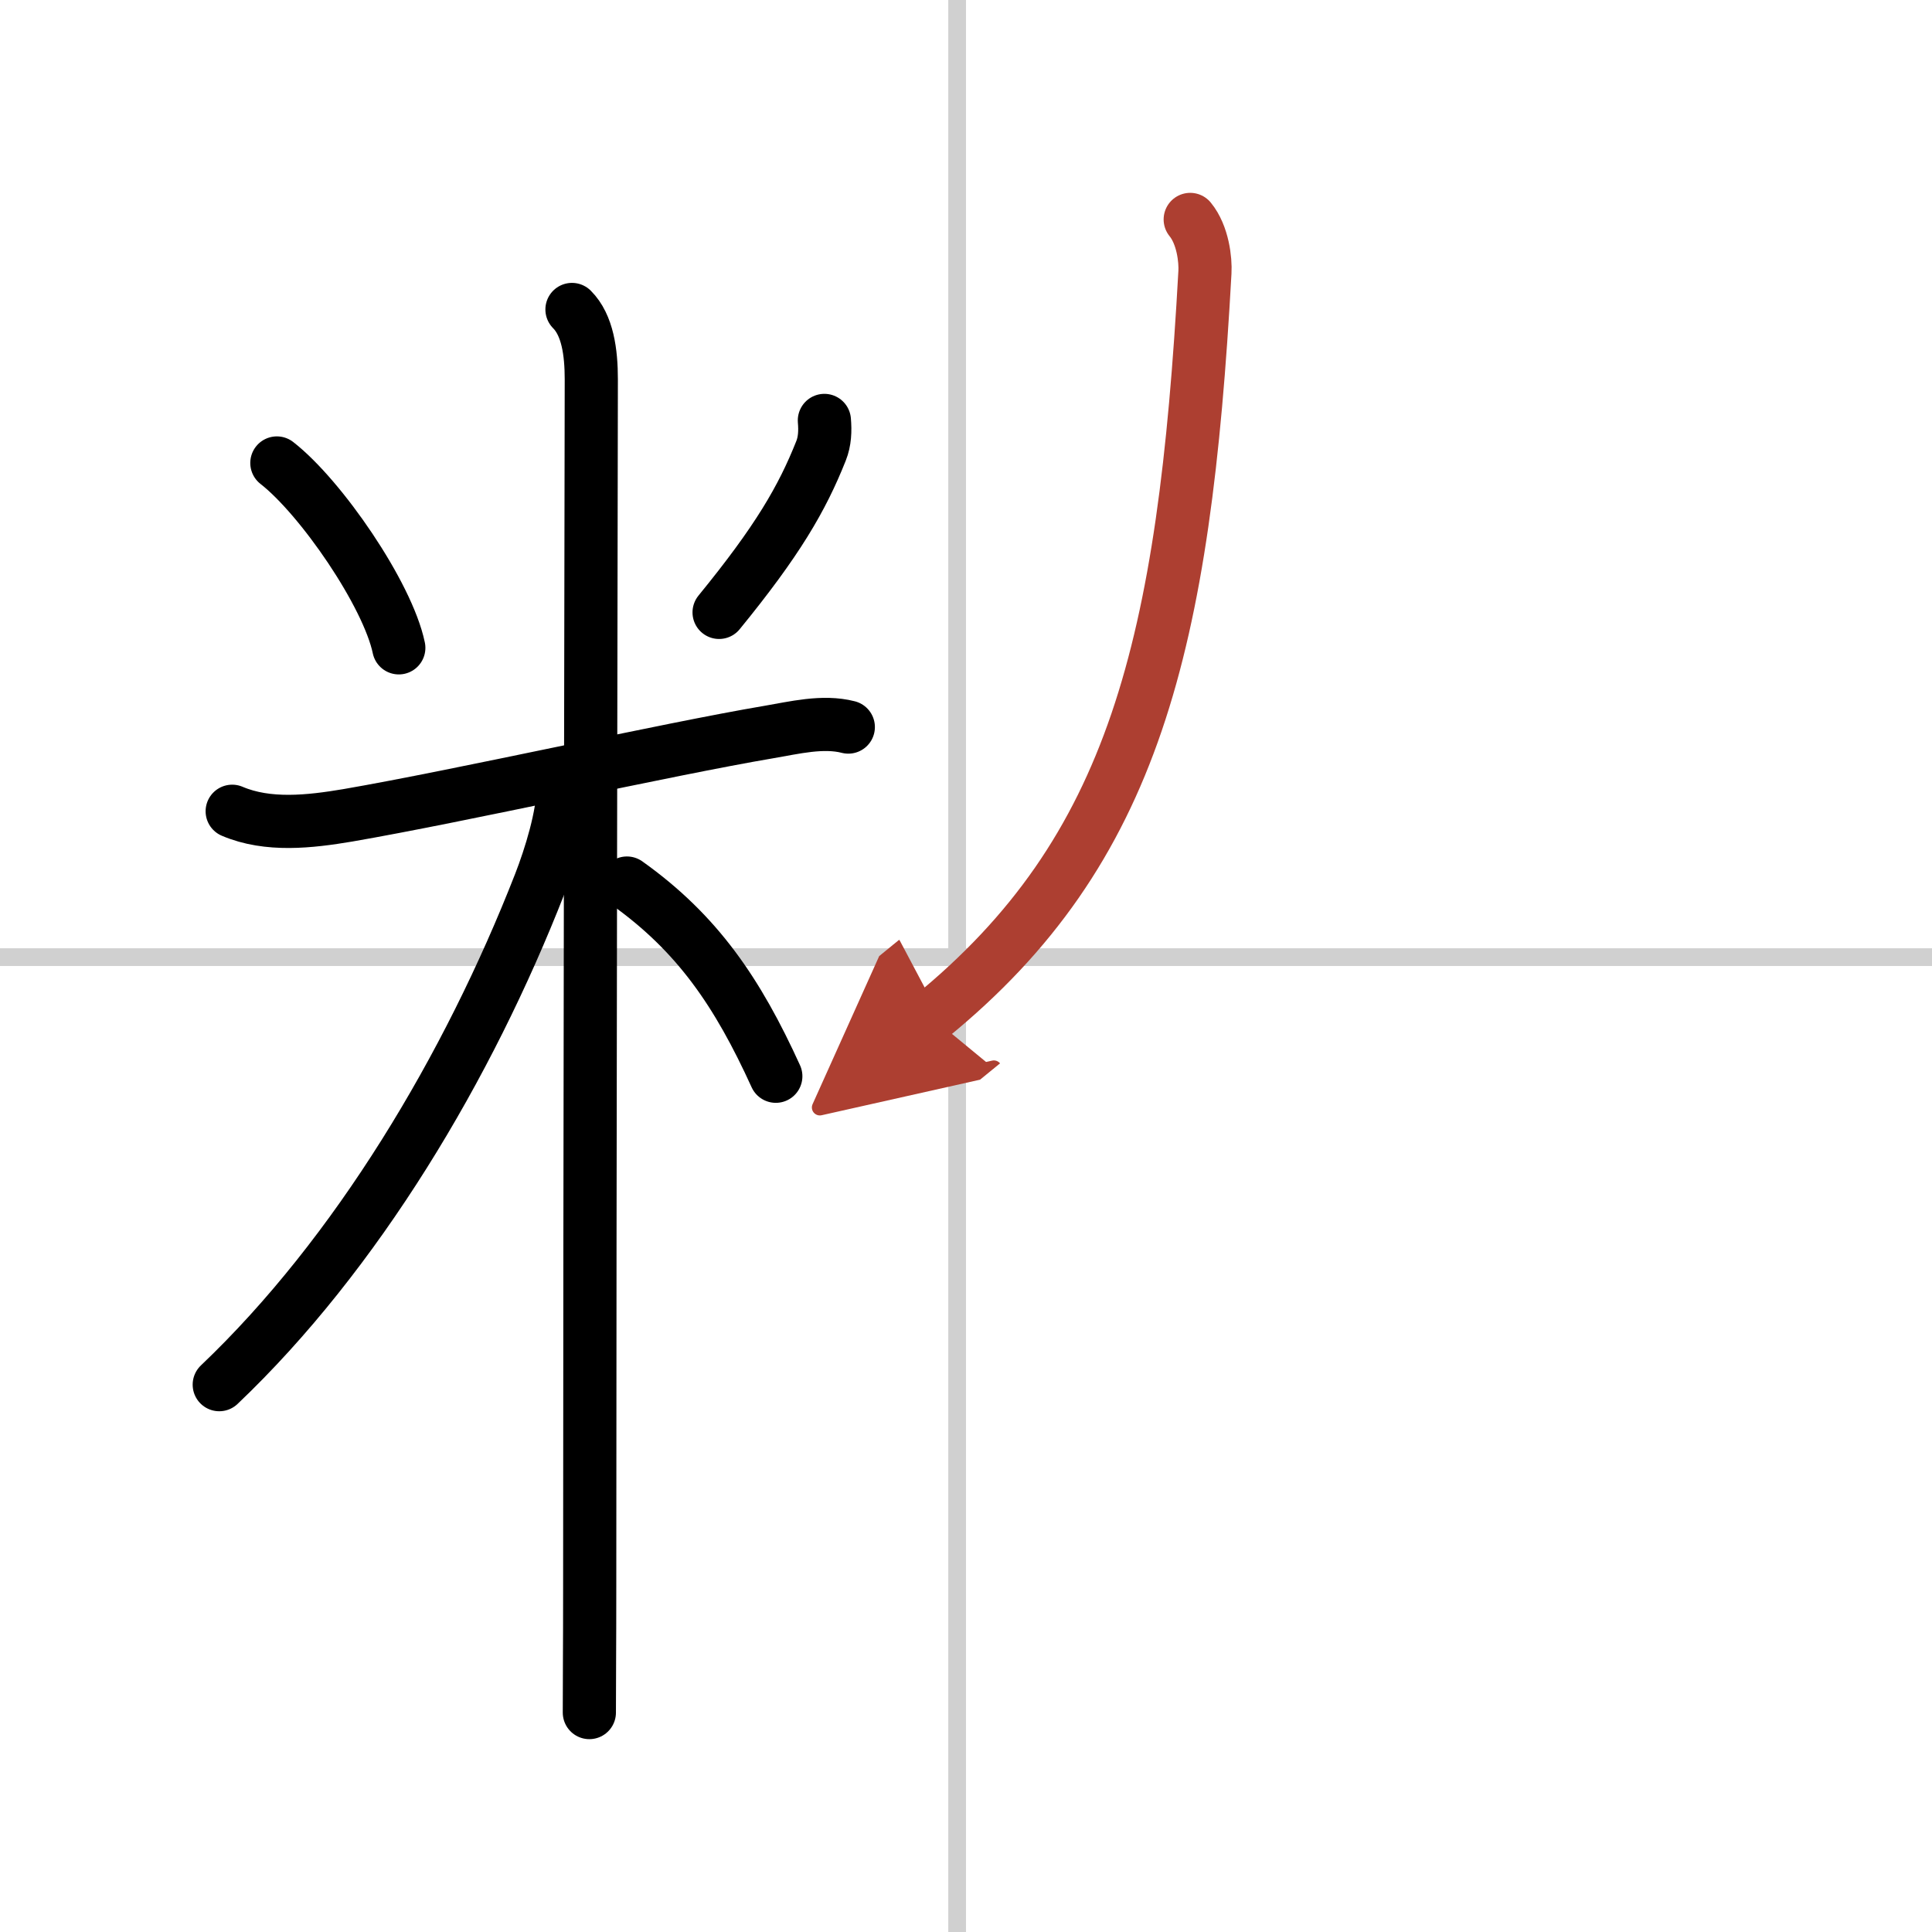
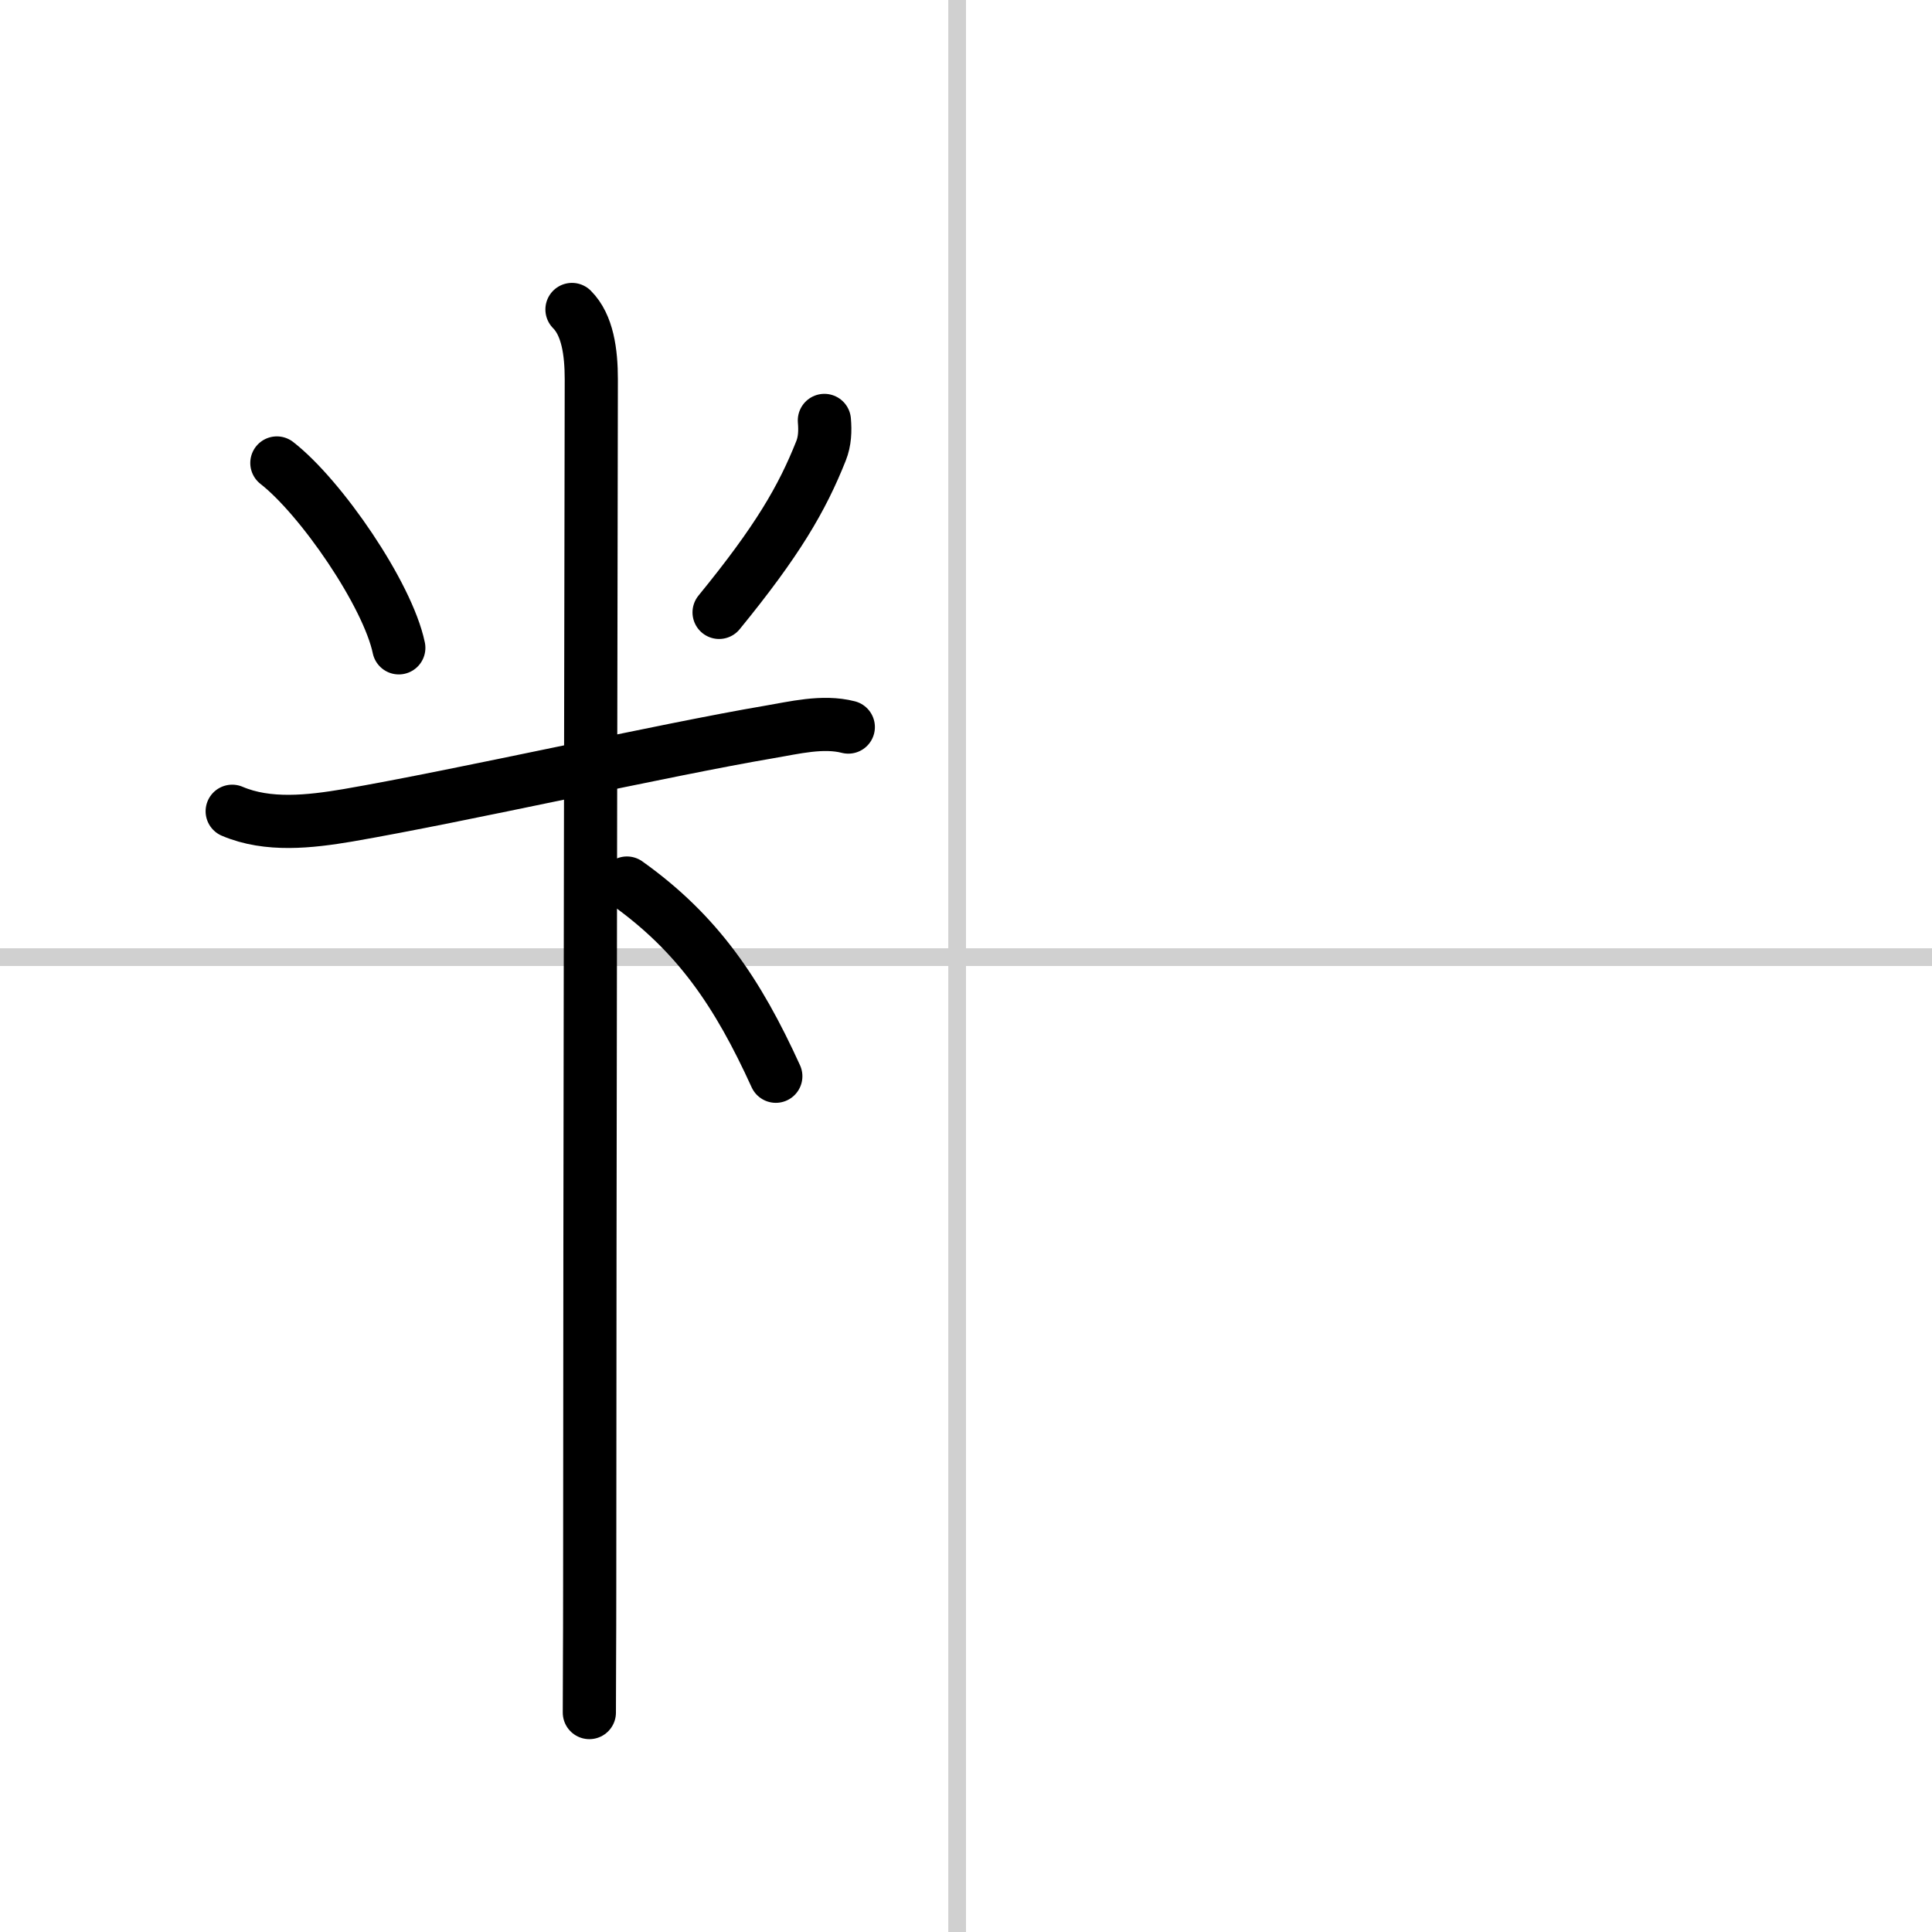
<svg xmlns="http://www.w3.org/2000/svg" width="400" height="400" viewBox="0 0 109 109">
  <defs>
    <marker id="a" markerWidth="4" orient="auto" refX="1" refY="5" viewBox="0 0 10 10">
      <polyline points="0 0 10 5 0 10 1 5" fill="#ad3f31" stroke="#ad3f31" />
    </marker>
  </defs>
  <g fill="none" stroke="#000" stroke-linecap="round" stroke-linejoin="round" stroke-width="3">
-     <rect width="100%" height="100%" fill="#fff" stroke="#fff" />
    <line x1="54" x2="54" y2="109" stroke="#d0d0d0" stroke-width="1" />
    <line x2="109" y1="54" y2="54" stroke="#d0d0d0" stroke-width="1" />
    <path d="m15.62 26.12c2.49 1.94 6.25 7.41 6.88 10.43" />
    <path d="m46.51 23.72c0.05 0.59 0.03 1.17-0.19 1.72-1.07 2.69-2.45 5.07-5.75 9.11" />
    <path d="m13.1 45.77c2.02 0.86 4.38 0.59 6.52 0.23 6.38-1.1 17.92-3.71 23.76-4.7 1.42-0.24 3.04-0.65 4.48-0.28" />
    <path d="m32.27 17.46c0.88 0.88 1.09 2.41 1.09 3.94 0 0.77-0.09 47.6-0.09 68.1 0 3.75-0.02 4.71-0.02 7.12" />
-     <path d="m31.77 44.46c0 1.55-0.72 3.88-1.31 5.39-4.04 10.35-10.34 20.9-18.09 28.27" />
    <path d="m35.37 49.82c3.99 2.84 6.25 6.18 8.4 10.9" />
-     <path d="M67.15,12.38c0.72,0.88,0.87,2.3,0.83,2.98C66.82,36.43,64,48,52.53,57.36" marker-end="url(#a)" stroke="#ad3f31" />
  </g>
</svg>